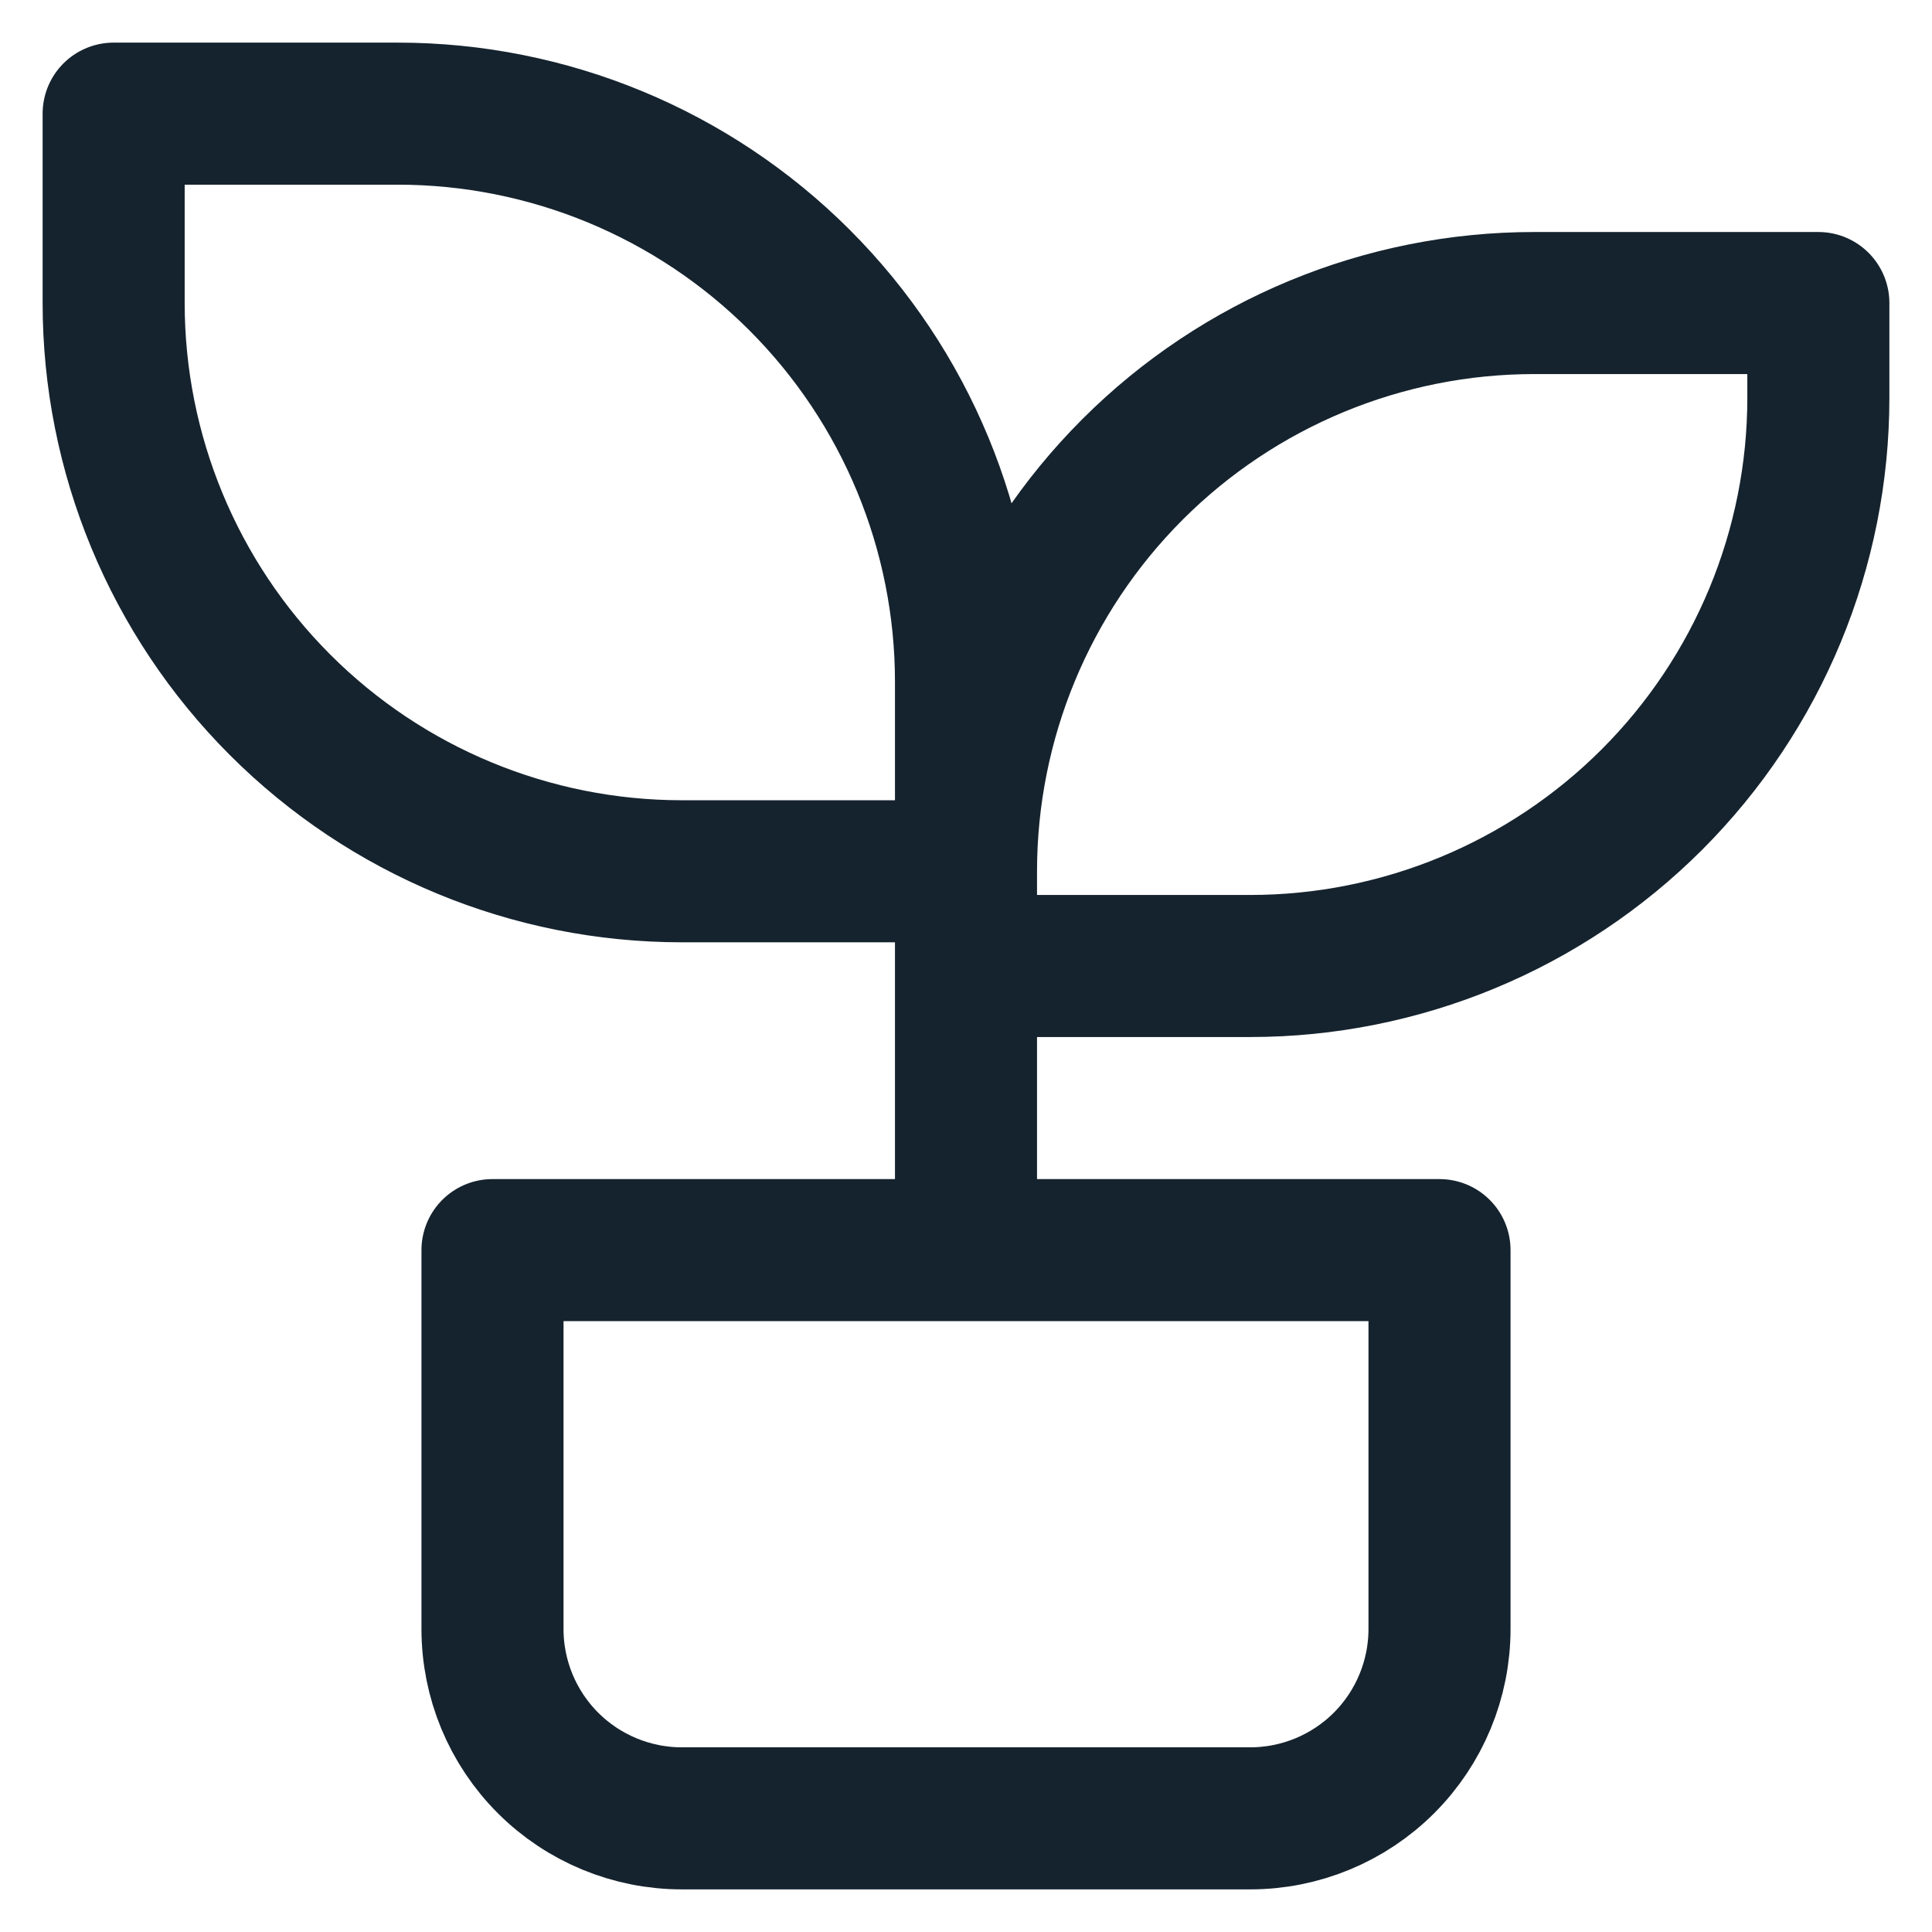
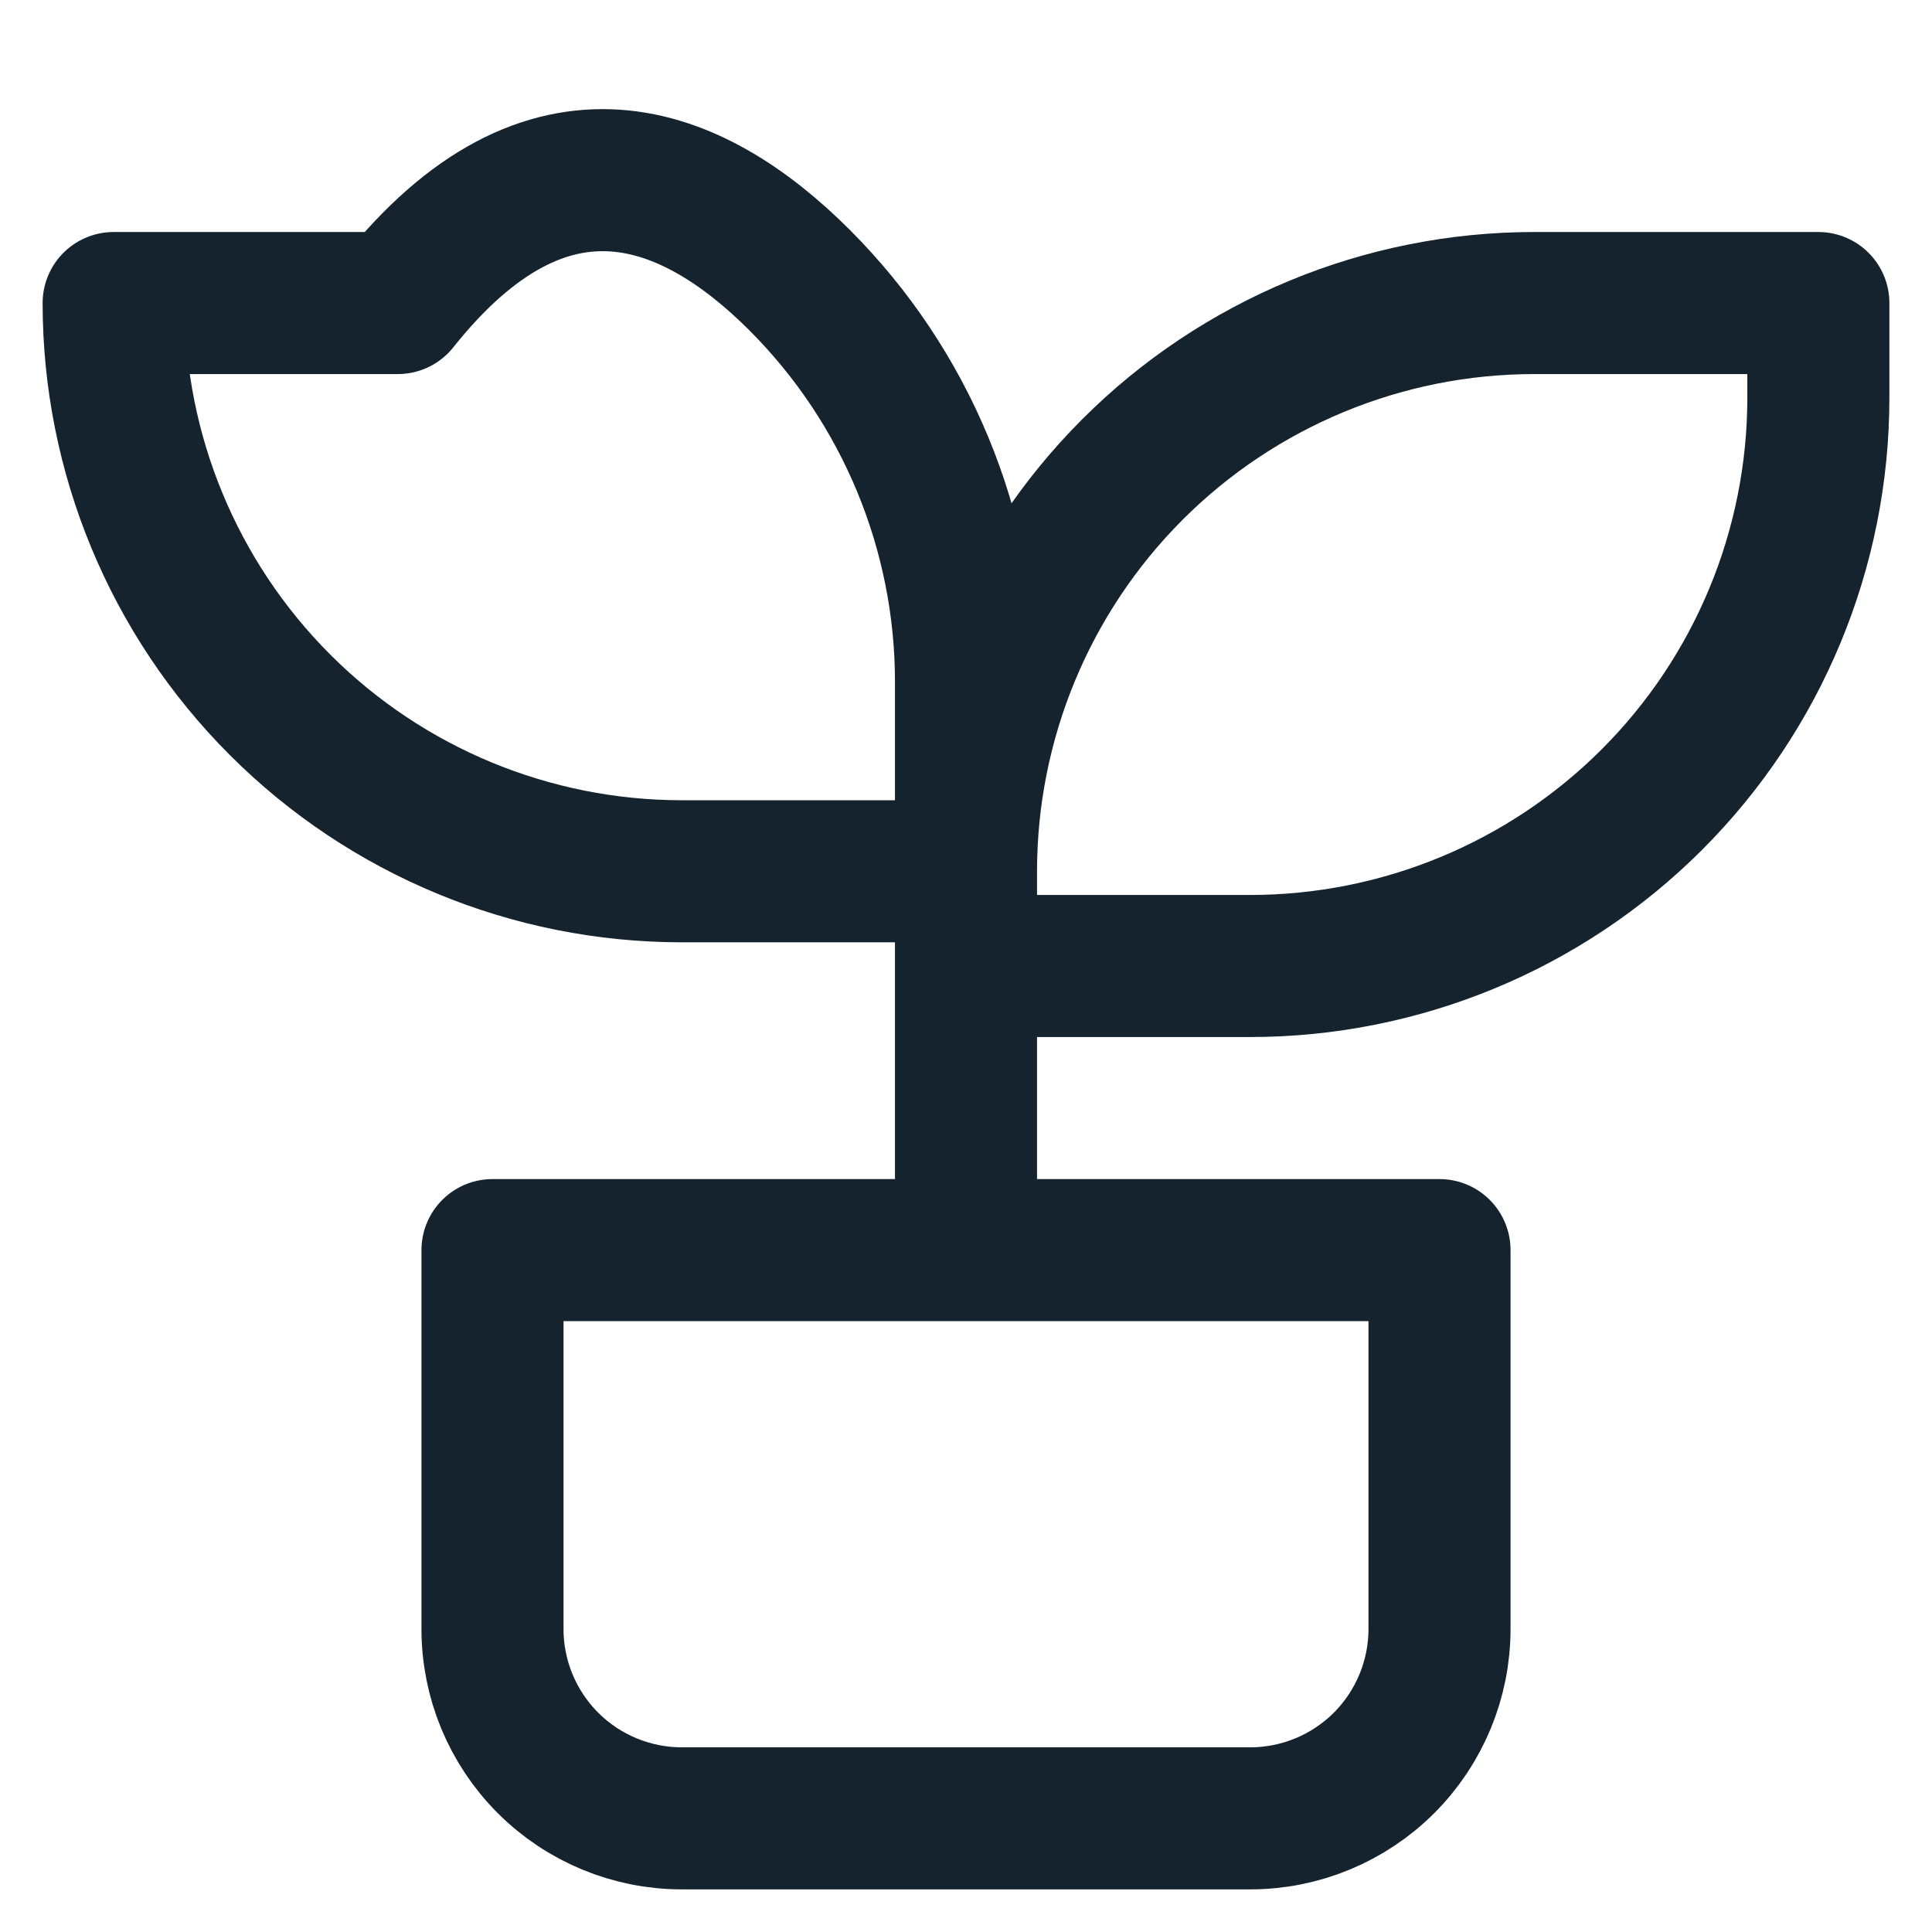
<svg xmlns="http://www.w3.org/2000/svg" width="34" height="34" viewBox="0 0 34 34" fill="none">
-   <path d="M17 17H22C24.652 17 27.196 15.946 29.071 14.071C30.946 12.196 32 9.652 32 7V5.333H27C24.348 5.333 21.804 6.387 19.929 8.262C18.054 10.138 17 12.681 17 15.333H12C9.348 15.333 6.804 14.28 4.929 12.404C3.054 10.529 2 7.986 2 5.333V2H7C9.652 2 12.196 3.054 14.071 4.929C15.946 6.804 17 9.348 17 12V22M8.667 22H25.333V28.667C25.333 29.551 24.982 30.399 24.357 31.024C23.732 31.649 22.884 32 22 32H12C11.116 32 10.268 31.649 9.643 31.024C9.018 30.399 8.667 29.551 8.667 28.667V22Z" stroke="#15232E" stroke-width="2.5" stroke-linecap="round" stroke-linejoin="round" />
+   <path d="M17 17H22C24.652 17 27.196 15.946 29.071 14.071C30.946 12.196 32 9.652 32 7V5.333H27C24.348 5.333 21.804 6.387 19.929 8.262C18.054 10.138 17 12.681 17 15.333H12C9.348 15.333 6.804 14.28 4.929 12.404C3.054 10.529 2 7.986 2 5.333H7C9.652 2 12.196 3.054 14.071 4.929C15.946 6.804 17 9.348 17 12V22M8.667 22H25.333V28.667C25.333 29.551 24.982 30.399 24.357 31.024C23.732 31.649 22.884 32 22 32H12C11.116 32 10.268 31.649 9.643 31.024C9.018 30.399 8.667 29.551 8.667 28.667V22Z" stroke="#15232E" stroke-width="2.5" stroke-linecap="round" stroke-linejoin="round" />
</svg>